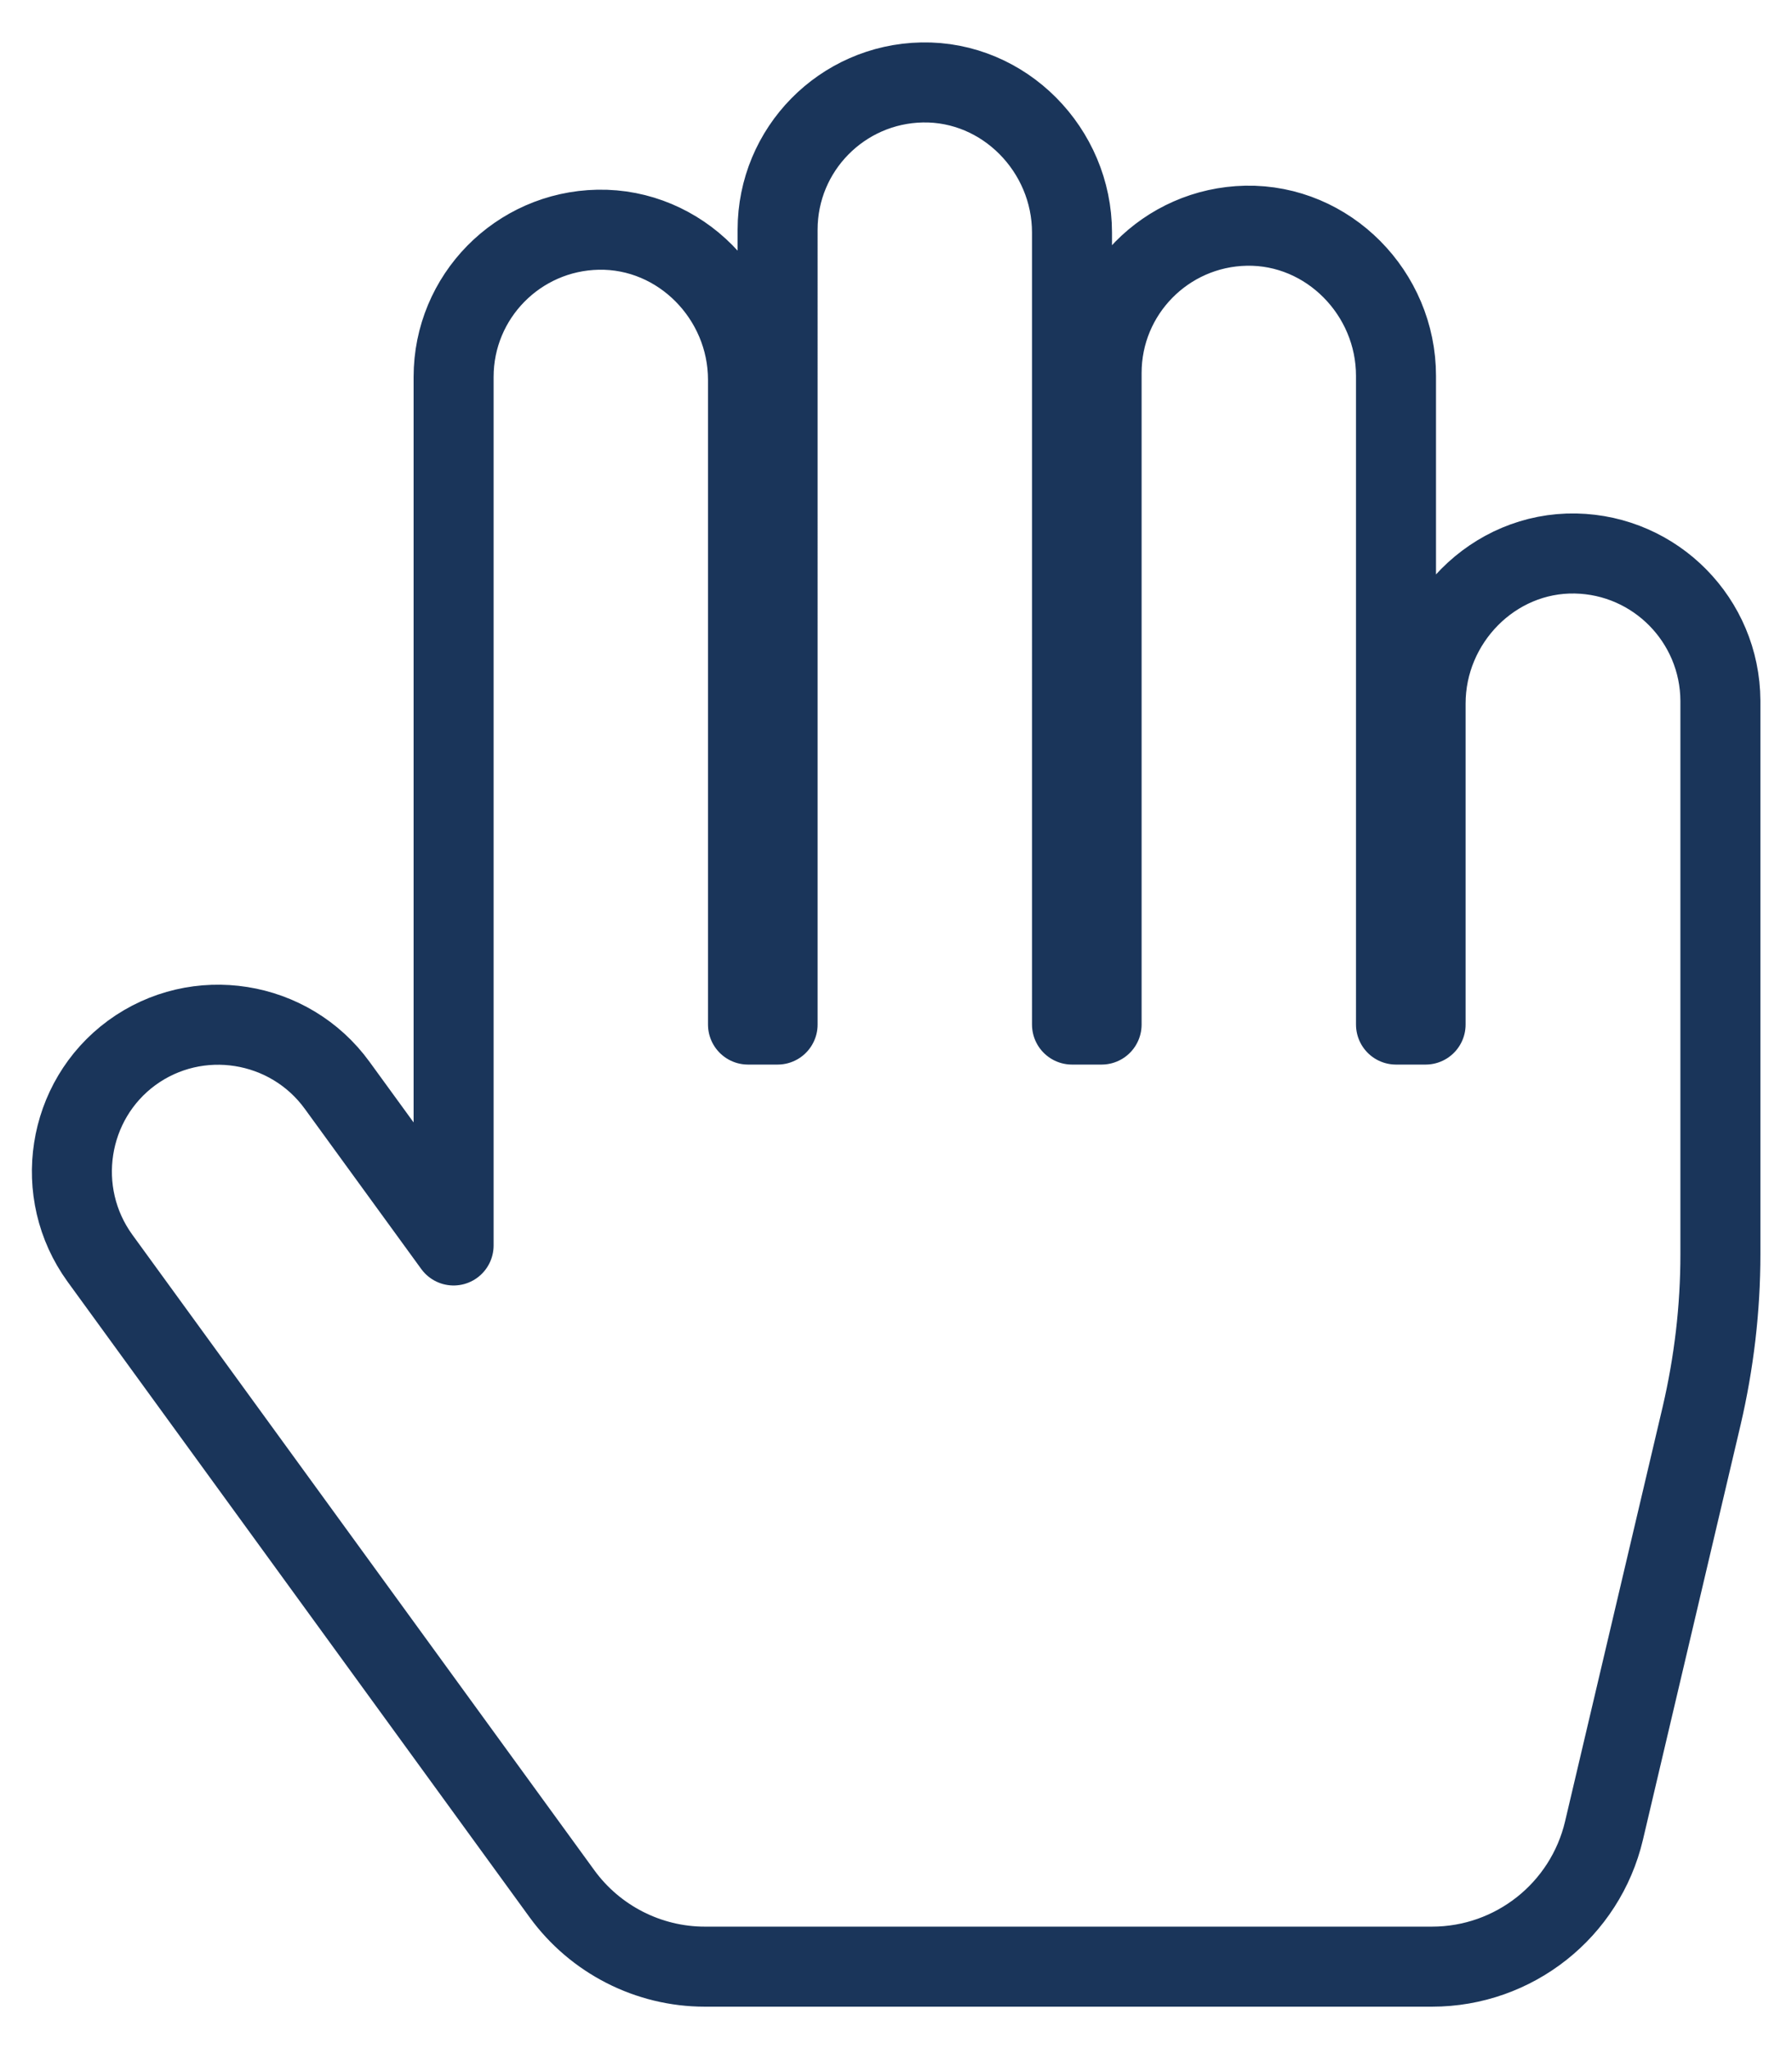
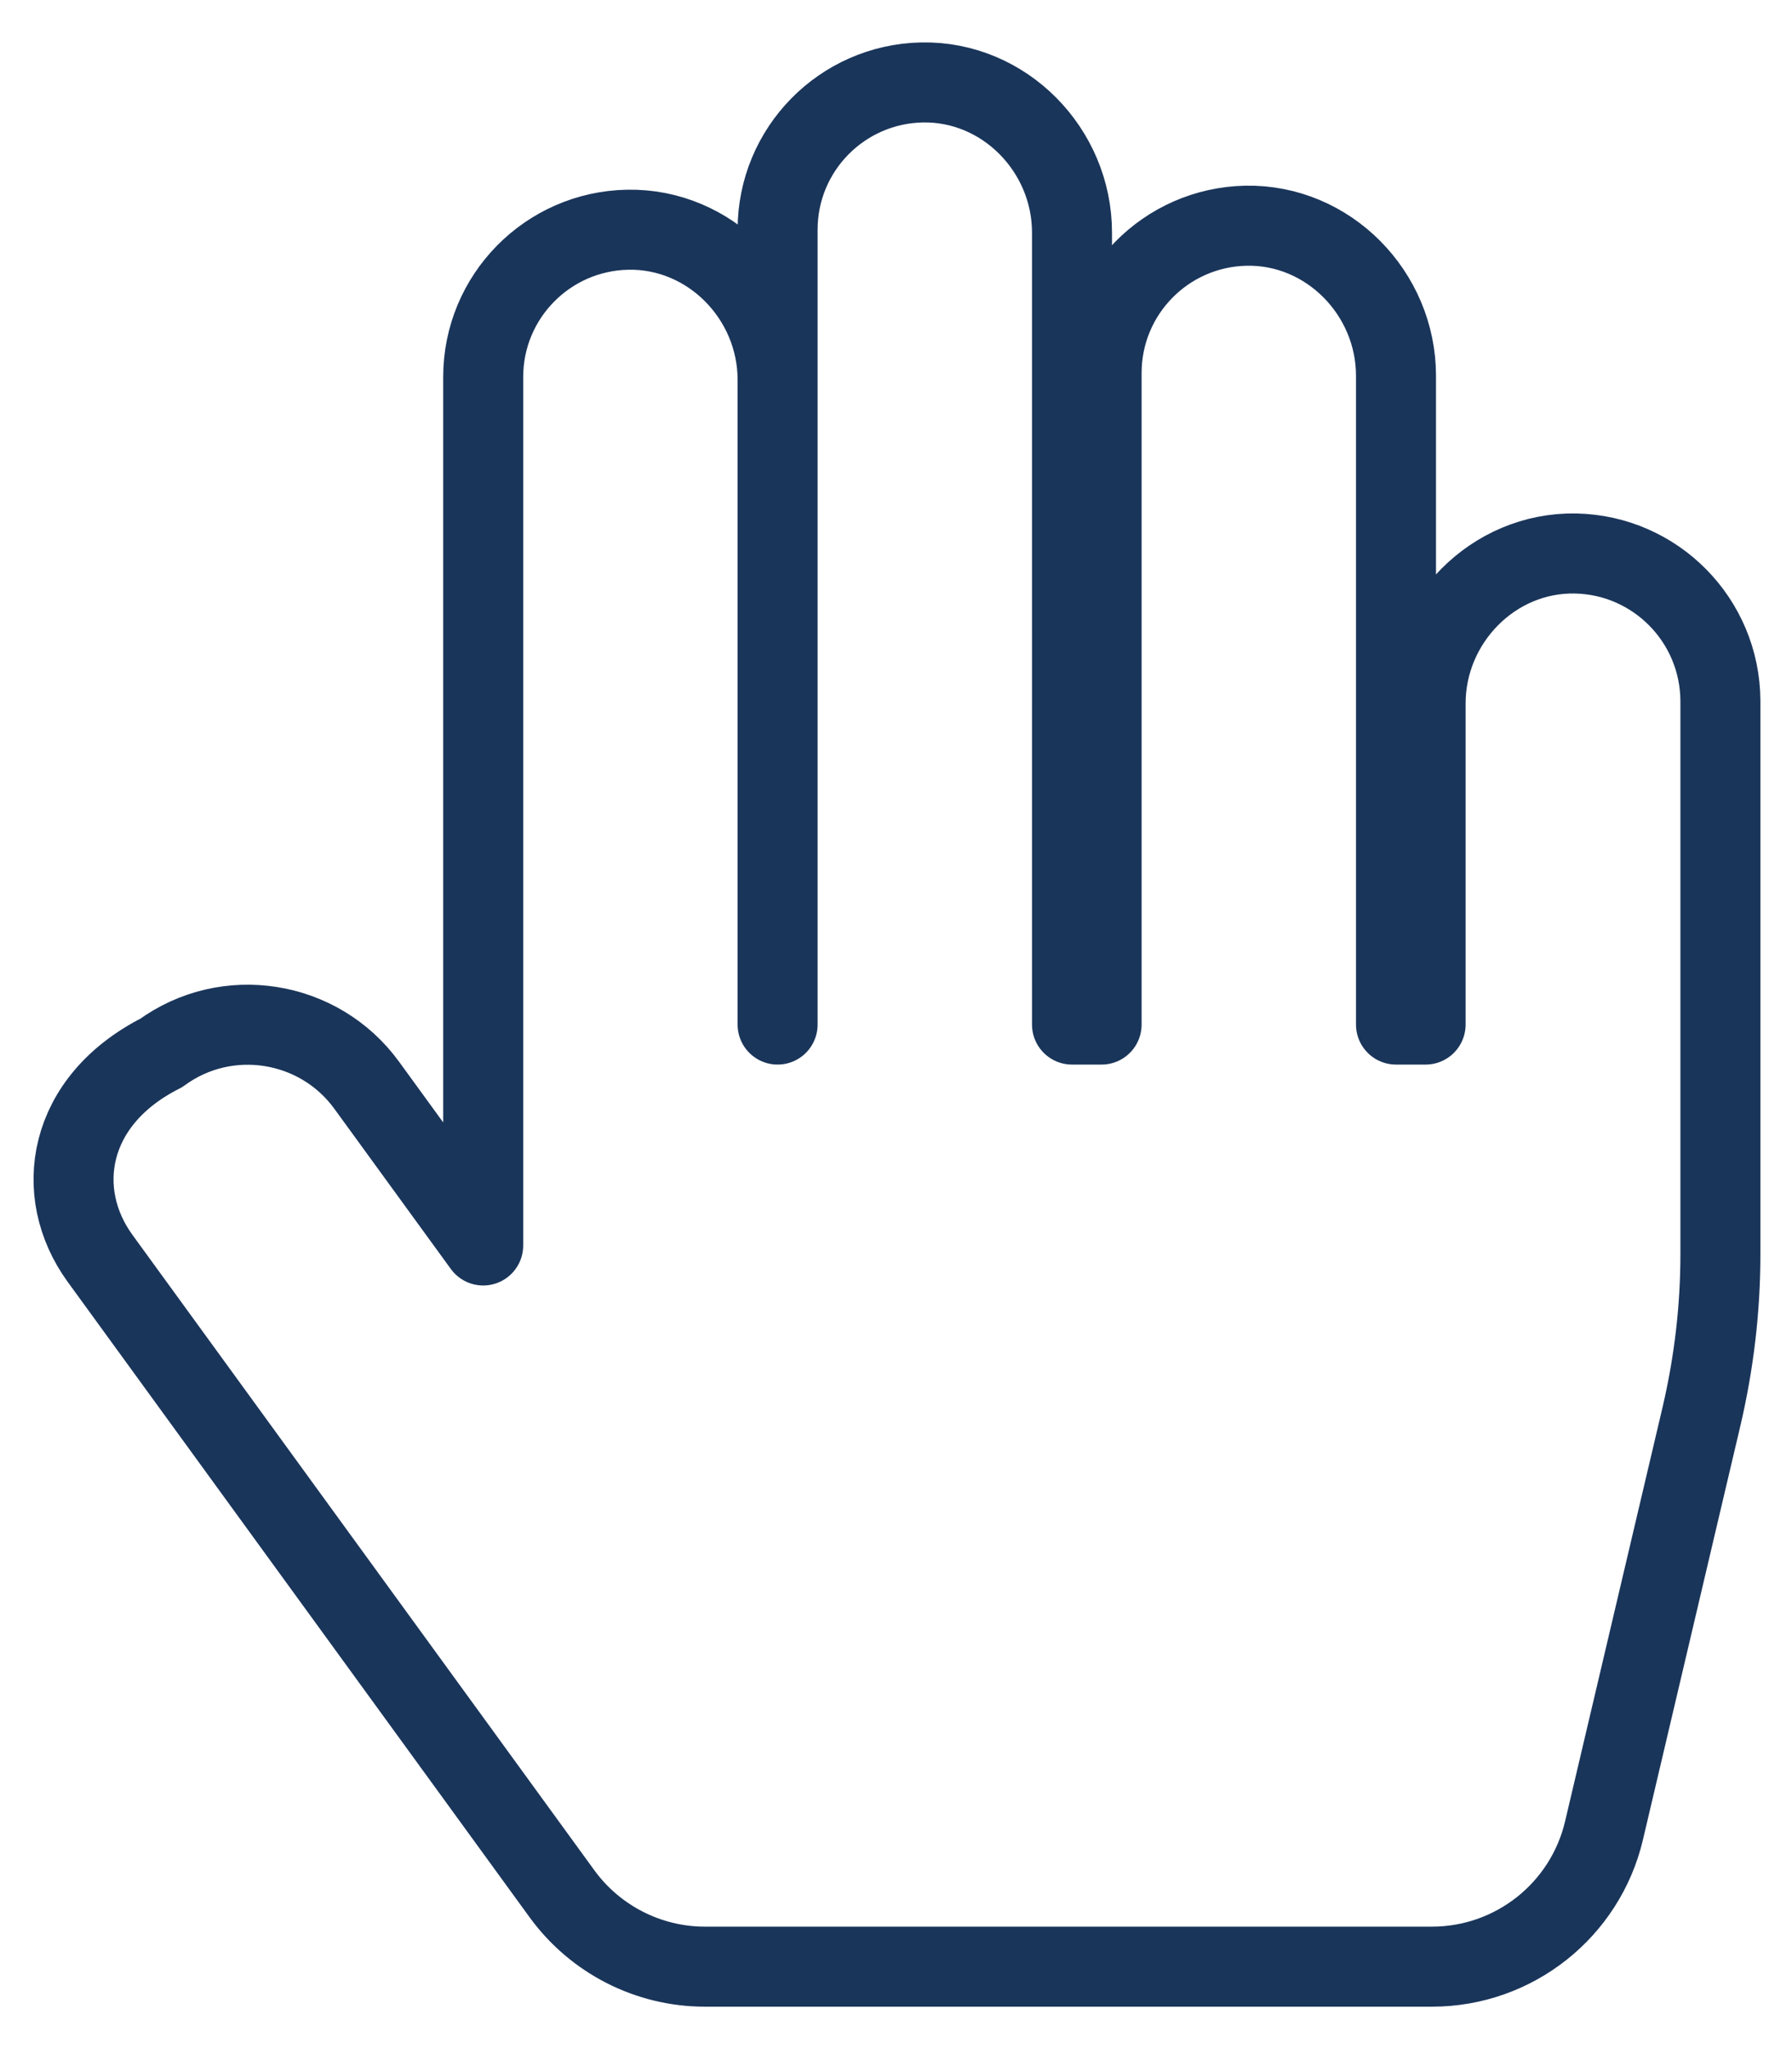
<svg xmlns="http://www.w3.org/2000/svg" version="1.1" id="Calque_1" focusable="false" x="0px" y="0px" viewBox="0 0 448 512" style="enable-background:new 0 0 448 512;" xml:space="preserve">
  <style type="text/css">
	.st0{fill:none;stroke:#1A355A;stroke-width:20;stroke-linejoin:round;stroke-miterlimit:10;}
</style>
-   <path class="st0" d="M393.9,138.3c-20.6-0.4-37.5,16.9-37.5,37.5V256h-7.4V93.9c0-20.6-16.9-37.9-37.5-37.5  c-20,0.4-36.1,16.7-36.1,36.8V256h-7.4V58.1c0-20.6-16.9-37.9-37.5-37.5c-20,0.4-36.1,16.7-36.1,36.8V256h-7.4V94.9  c0-20.6-16.9-37.9-37.5-37.5c-20,0.4-36.1,16.7-36.1,36.8v217l-29.1-40c-11.9-16.4-35-20.1-51.4-8.1C16.7,275,13.1,298,25,314.4  l115.5,158.8c8.3,11.4,21.6,18.2,35.7,18.2H358c20.5,0,38.3-14.1,43-34l24.4-103.6c3.1-13.3,4.7-26.8,4.7-40.4V175.1  C430,155,413.9,138.7,393.9,138.3z" />
+   <path class="st0" d="M393.9,138.3c-20.6-0.4-37.5,16.9-37.5,37.5V256h-7.4V93.9c0-20.6-16.9-37.9-37.5-37.5  c-20,0.4-36.1,16.7-36.1,36.8V256h-7.4V58.1c0-20.6-16.9-37.9-37.5-37.5c-20,0.4-36.1,16.7-36.1,36.8V256V94.9  c0-20.6-16.9-37.9-37.5-37.5c-20,0.4-36.1,16.7-36.1,36.8v217l-29.1-40c-11.9-16.4-35-20.1-51.4-8.1C16.7,275,13.1,298,25,314.4  l115.5,158.8c8.3,11.4,21.6,18.2,35.7,18.2H358c20.5,0,38.3-14.1,43-34l24.4-103.6c3.1-13.3,4.7-26.8,4.7-40.4V175.1  C430,155,413.9,138.7,393.9,138.3z" />
</svg>